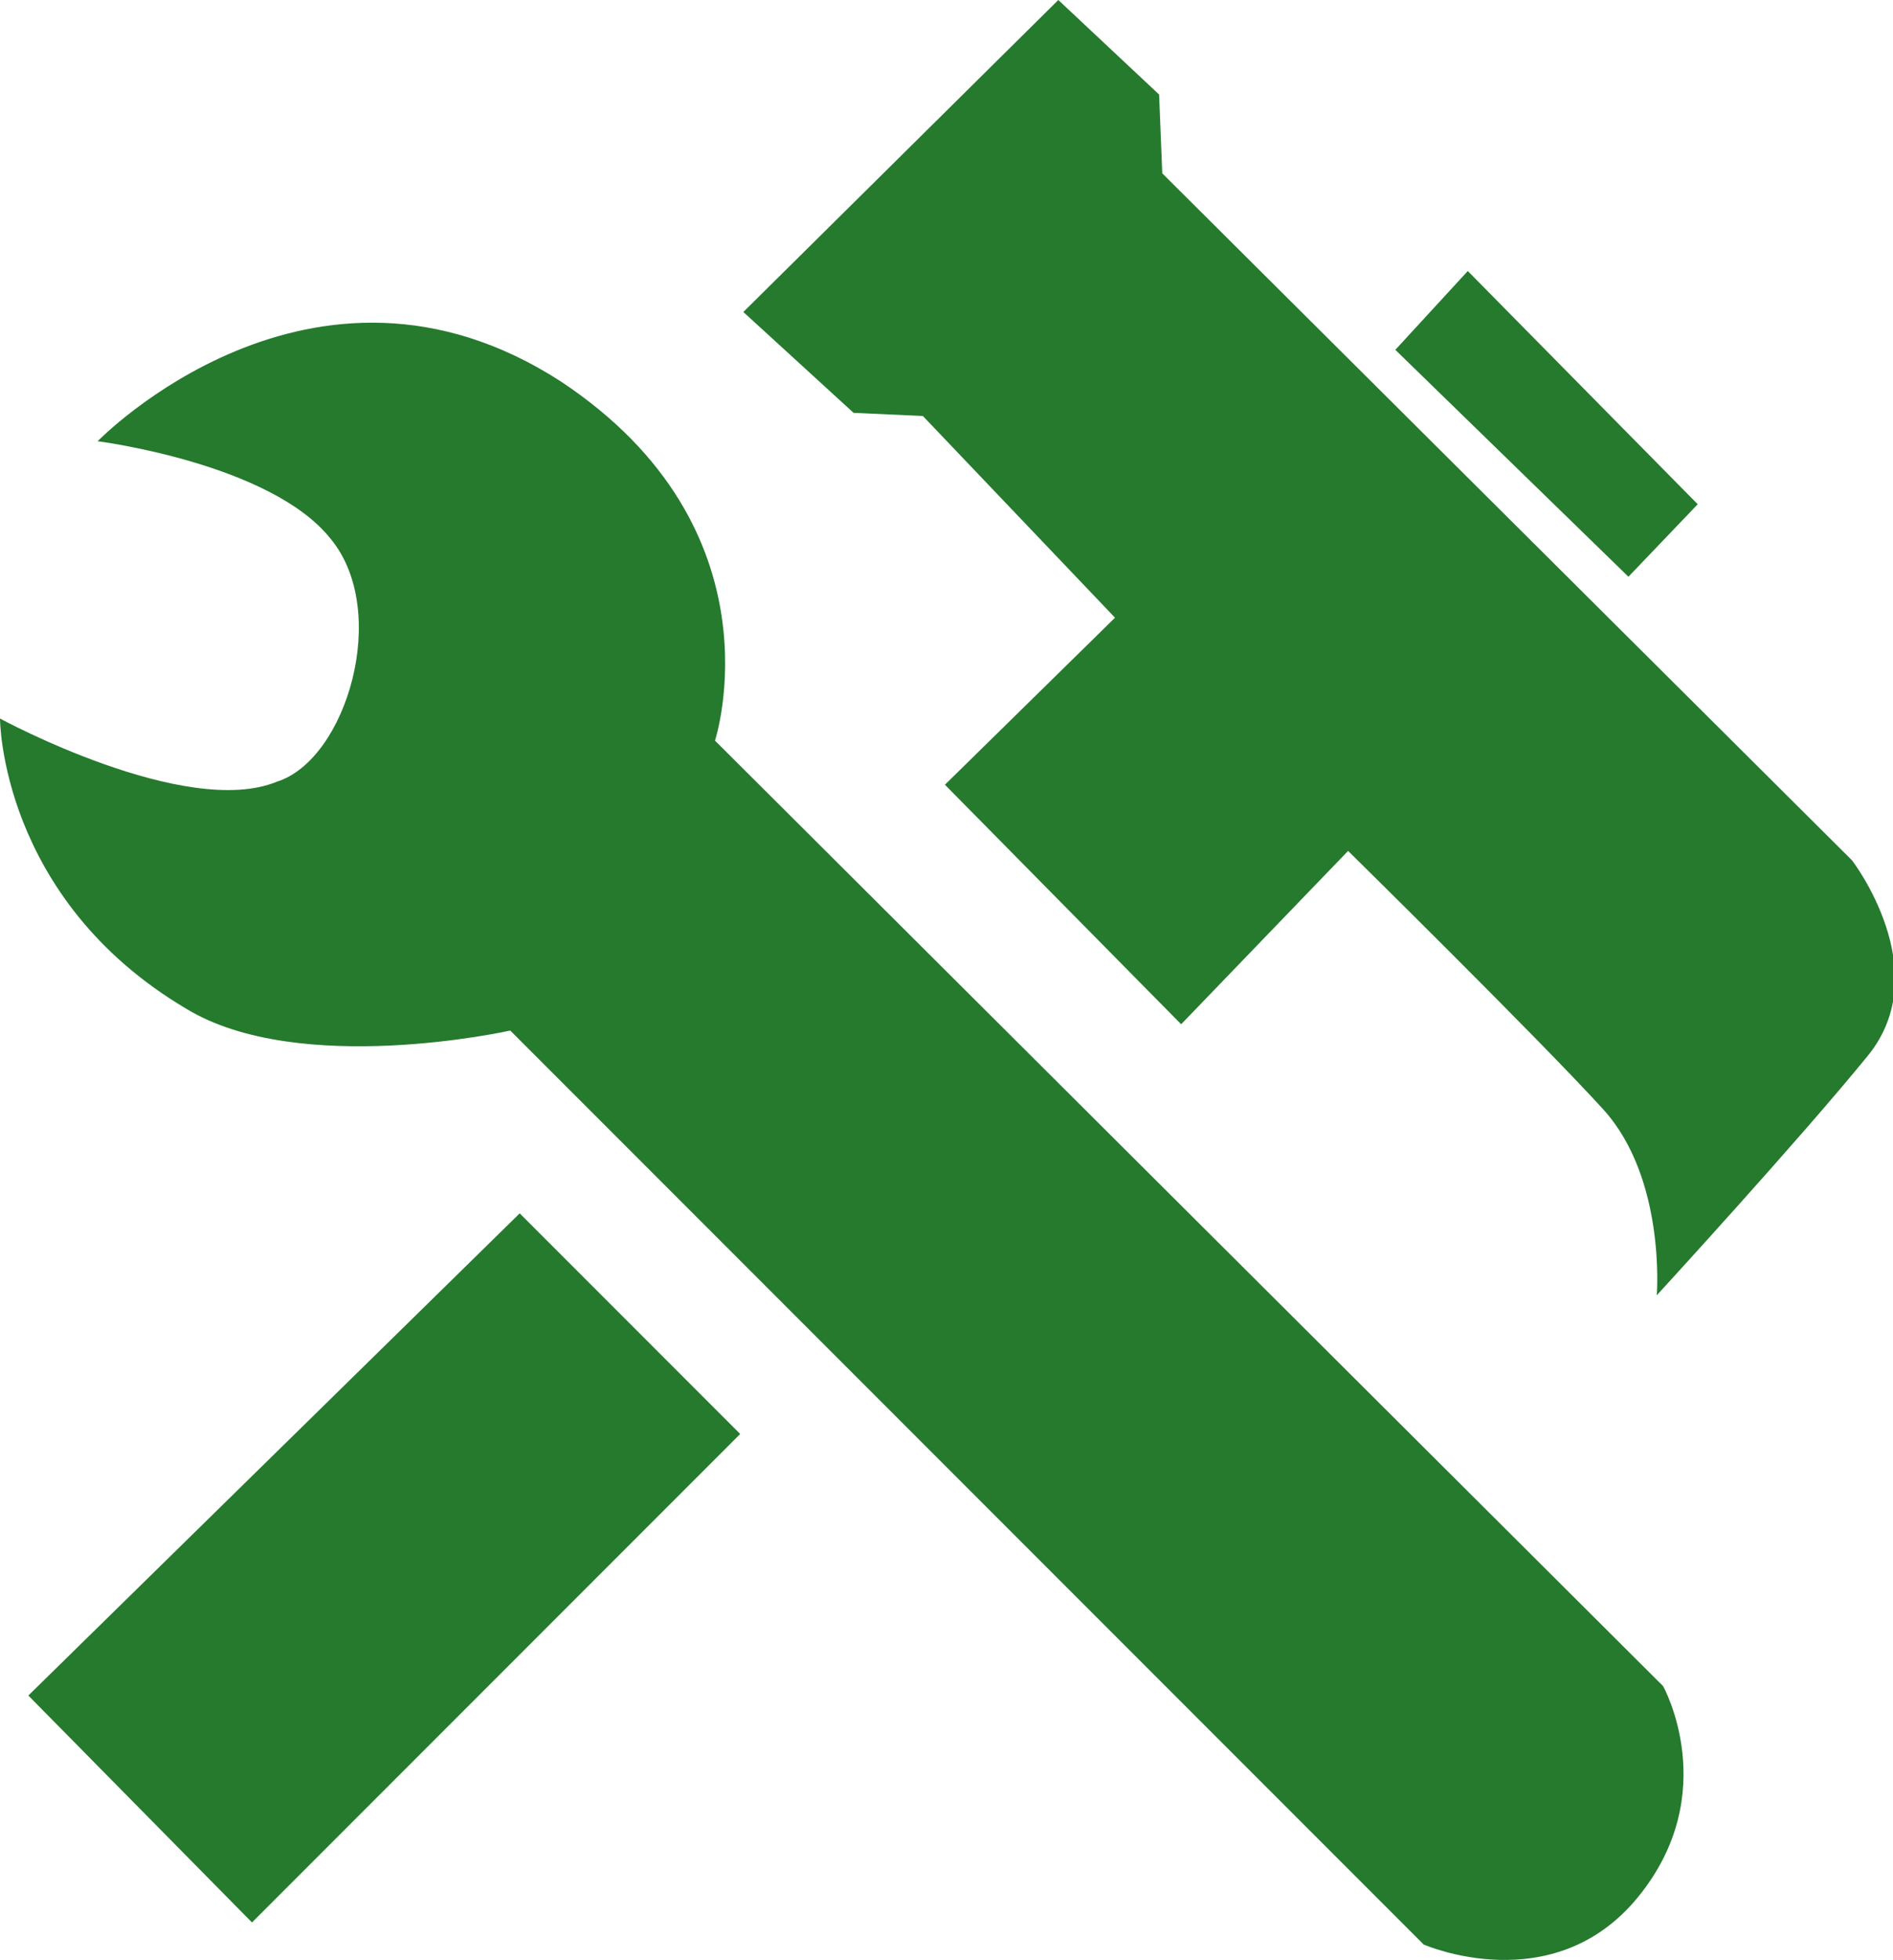
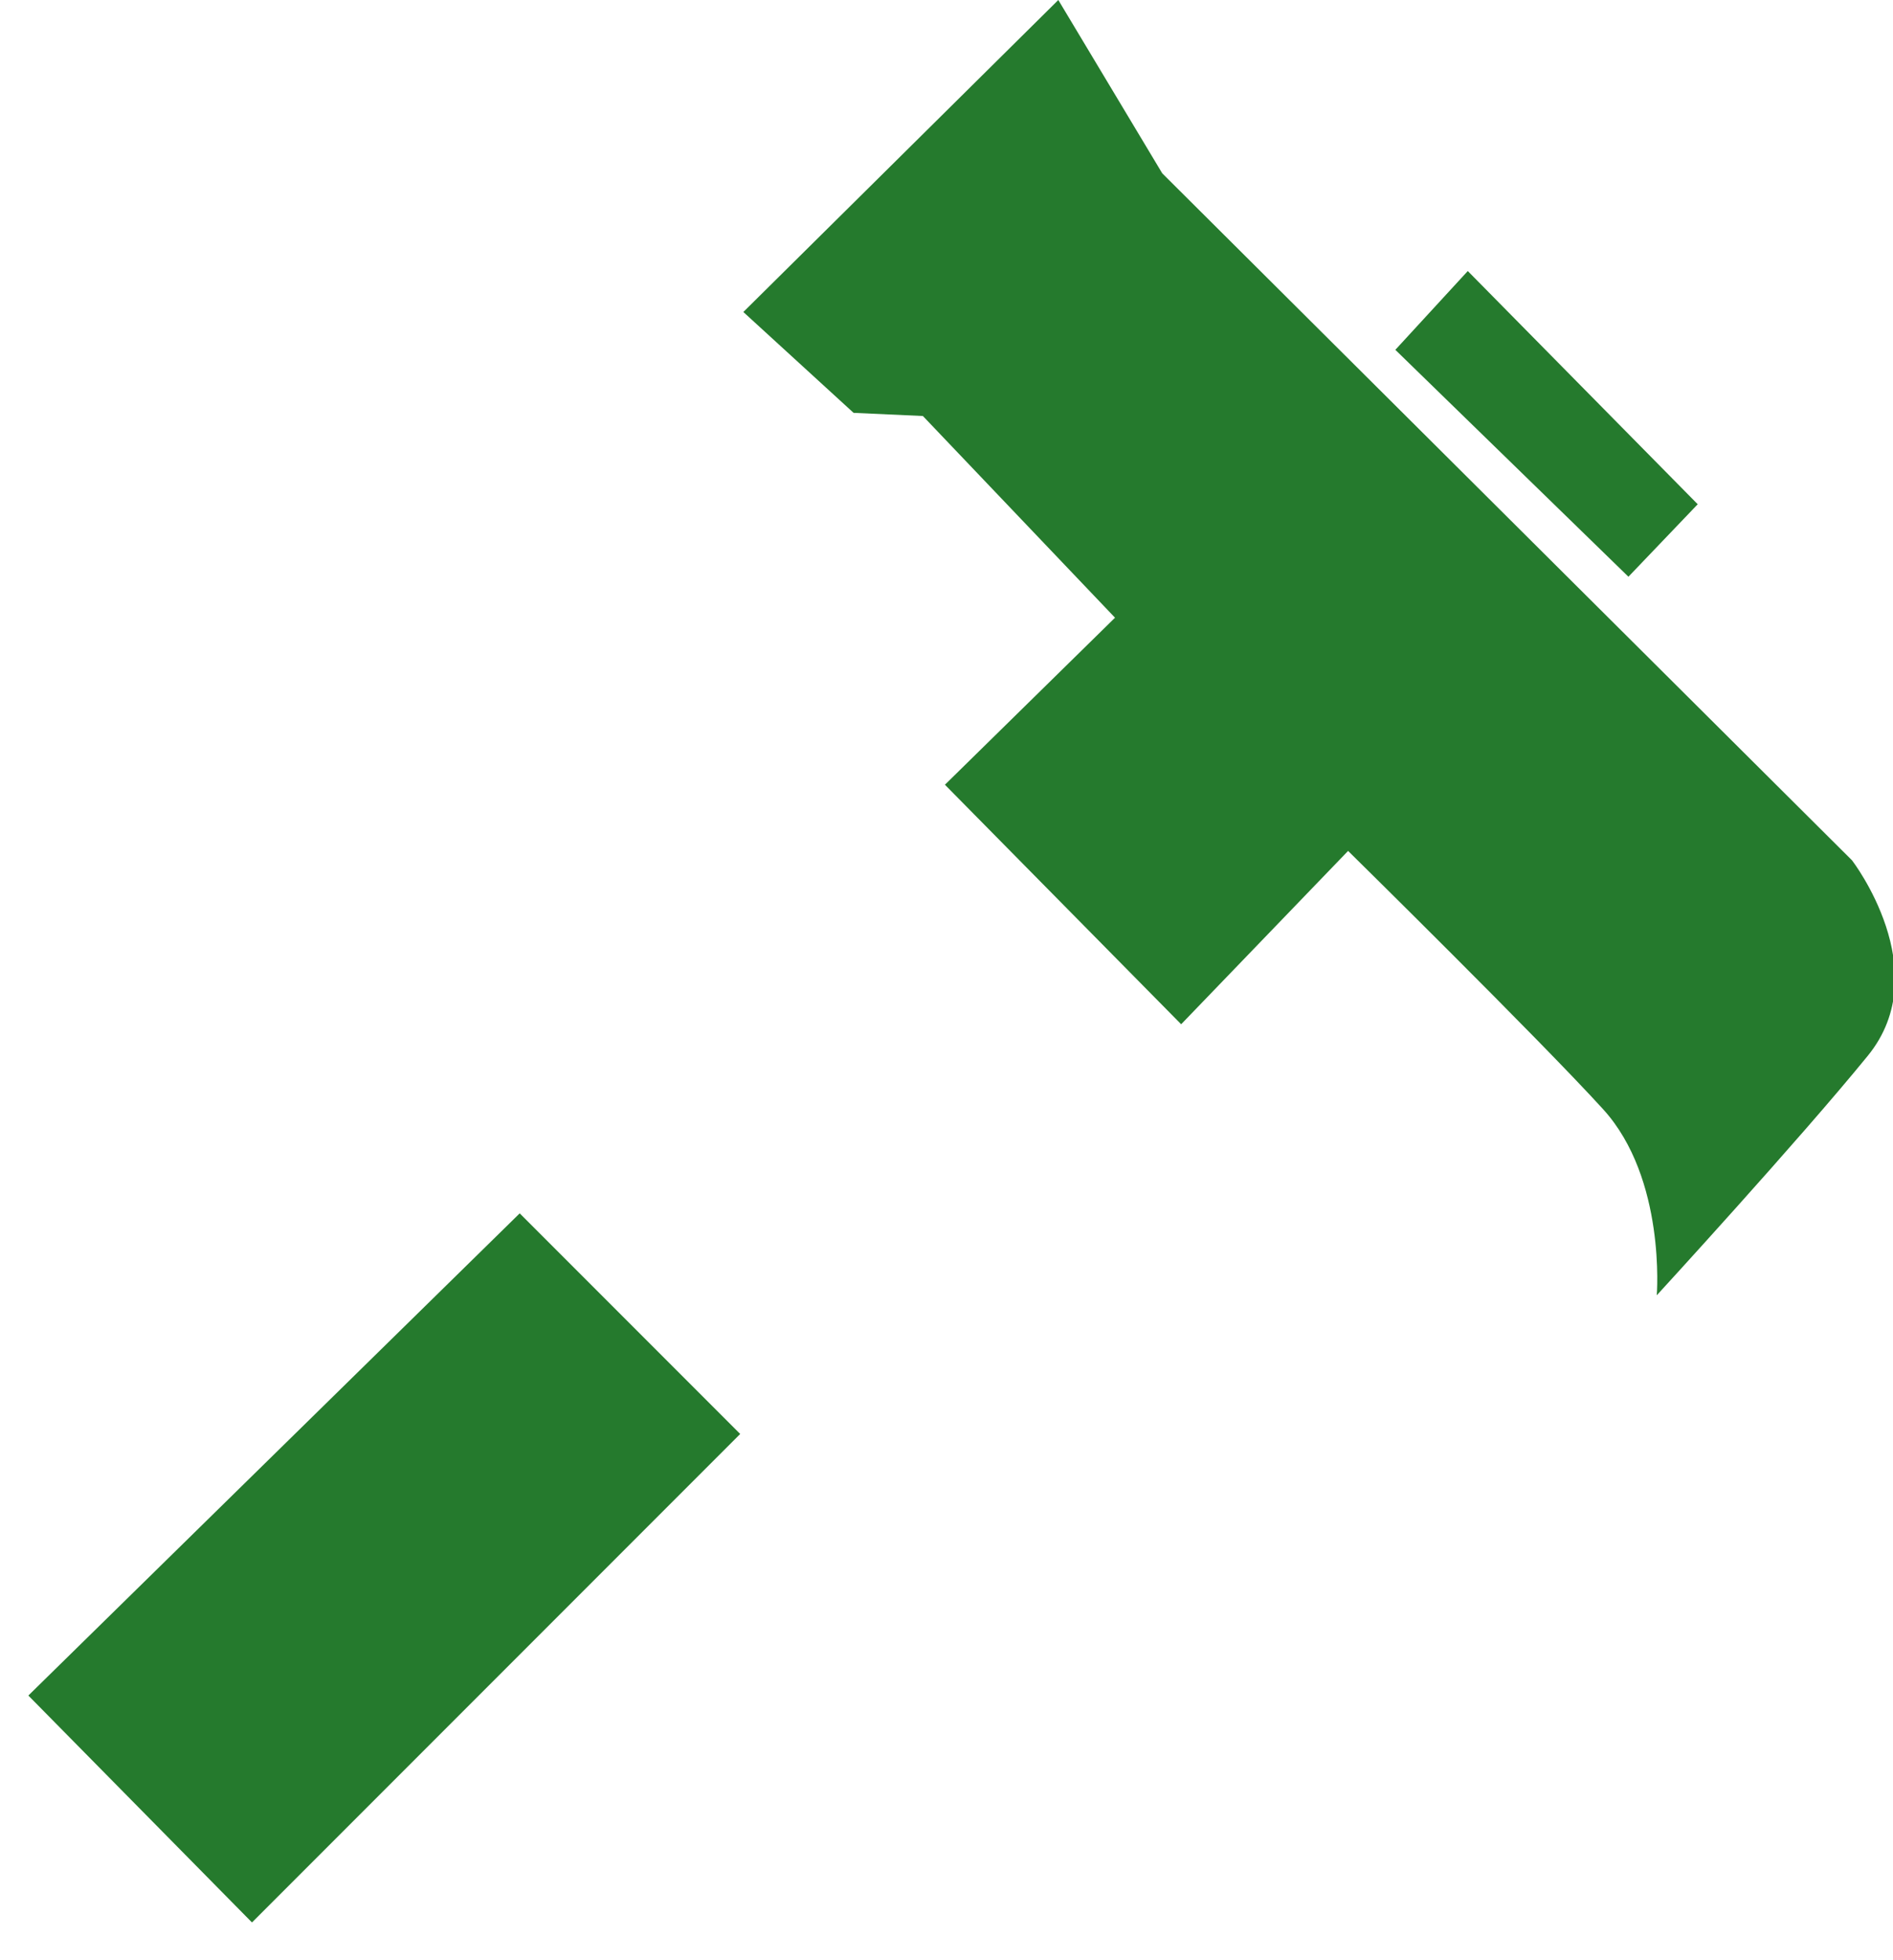
<svg xmlns="http://www.w3.org/2000/svg" version="1.1" id="Layer_1" x="0px" y="0px" viewBox="0 0 60.1 62.2" style="enable-background:new 0 0 60.1 62.2;" xml:space="preserve">
  <style type="text/css">
	.st0{fill:#257A2D;}
</style>
  <g>
-     <path class="st0" d="M22.7,23.5c0,0,2.2-6.7-4.9-11.4C9.9,7,3.1,14,3.1,14s5.5,0.7,7.4,3.1c1.9,2.3,0.5,7-1.7,7.7   C5.9,26,0,22.8,0,22.8s0,5.7,5.9,9.2c3.6,2.2,10.3,0.7,10.3,0.7l29,29c0,0,4.1,1.8,6.8-1.5c2.7-3.3,0.8-6.7,0.8-6.7L22.7,23.5z" />
    <polygon class="st0" points="0.9,53.8 8,61 23.5,45.5 16.5,38.5  " />
-     <path class="st0" d="M58.8,27.3L36.9,5.5l-0.1-2.5L33.6,0l-10,9.9l3.5,3.2l2.2,0.1l6.1,6.4l-5.4,5.3l7.5,7.6l5.3-5.5   c0,0,6.1,6,8.1,8.2c2,2.2,1.7,5.9,1.7,5.9s4.5-4.9,6.7-7.6S58.8,27.3,58.8,27.3z" />
+     <path class="st0" d="M58.8,27.3L36.9,5.5L33.6,0l-10,9.9l3.5,3.2l2.2,0.1l6.1,6.4l-5.4,5.3l7.5,7.6l5.3-5.5   c0,0,6.1,6,8.1,8.2c2,2.2,1.7,5.9,1.7,5.9s4.5-4.9,6.7-7.6S58.8,27.3,58.8,27.3z" />
    <polygon class="st0" points="53.9,16 46.6,8.6 44.3,11.1 51.7,18.3  " />
  </g>
</svg>